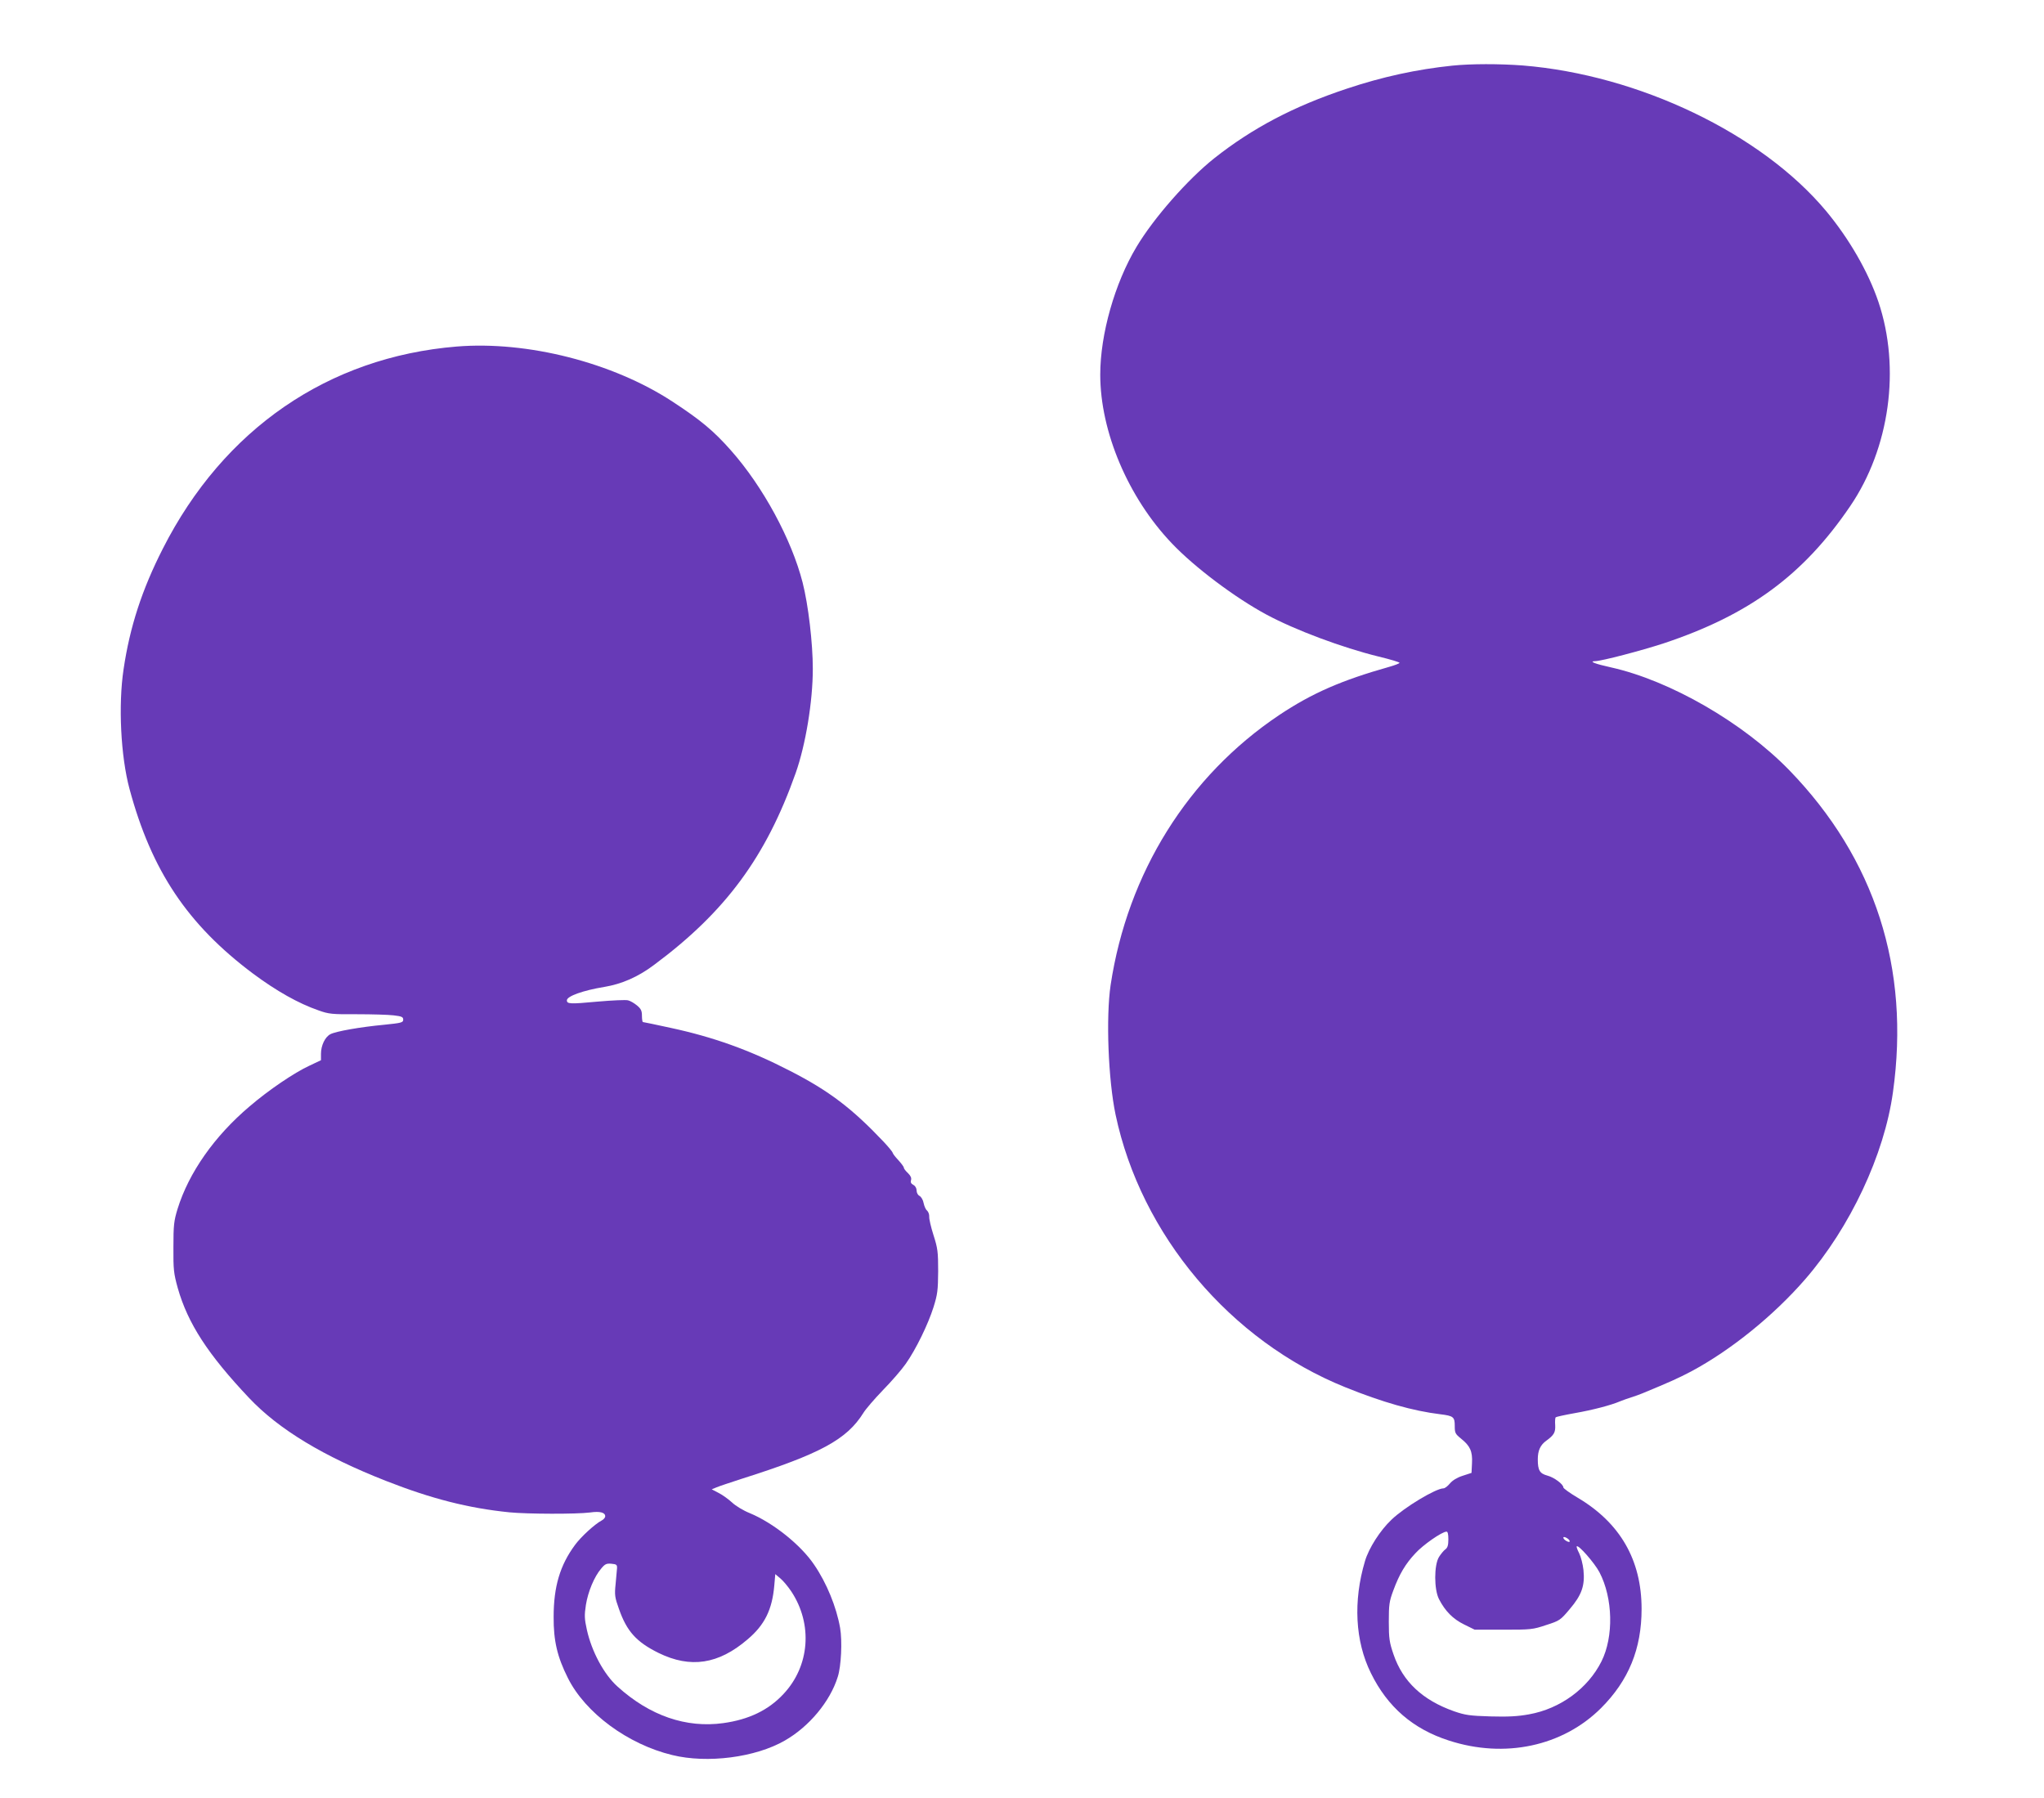
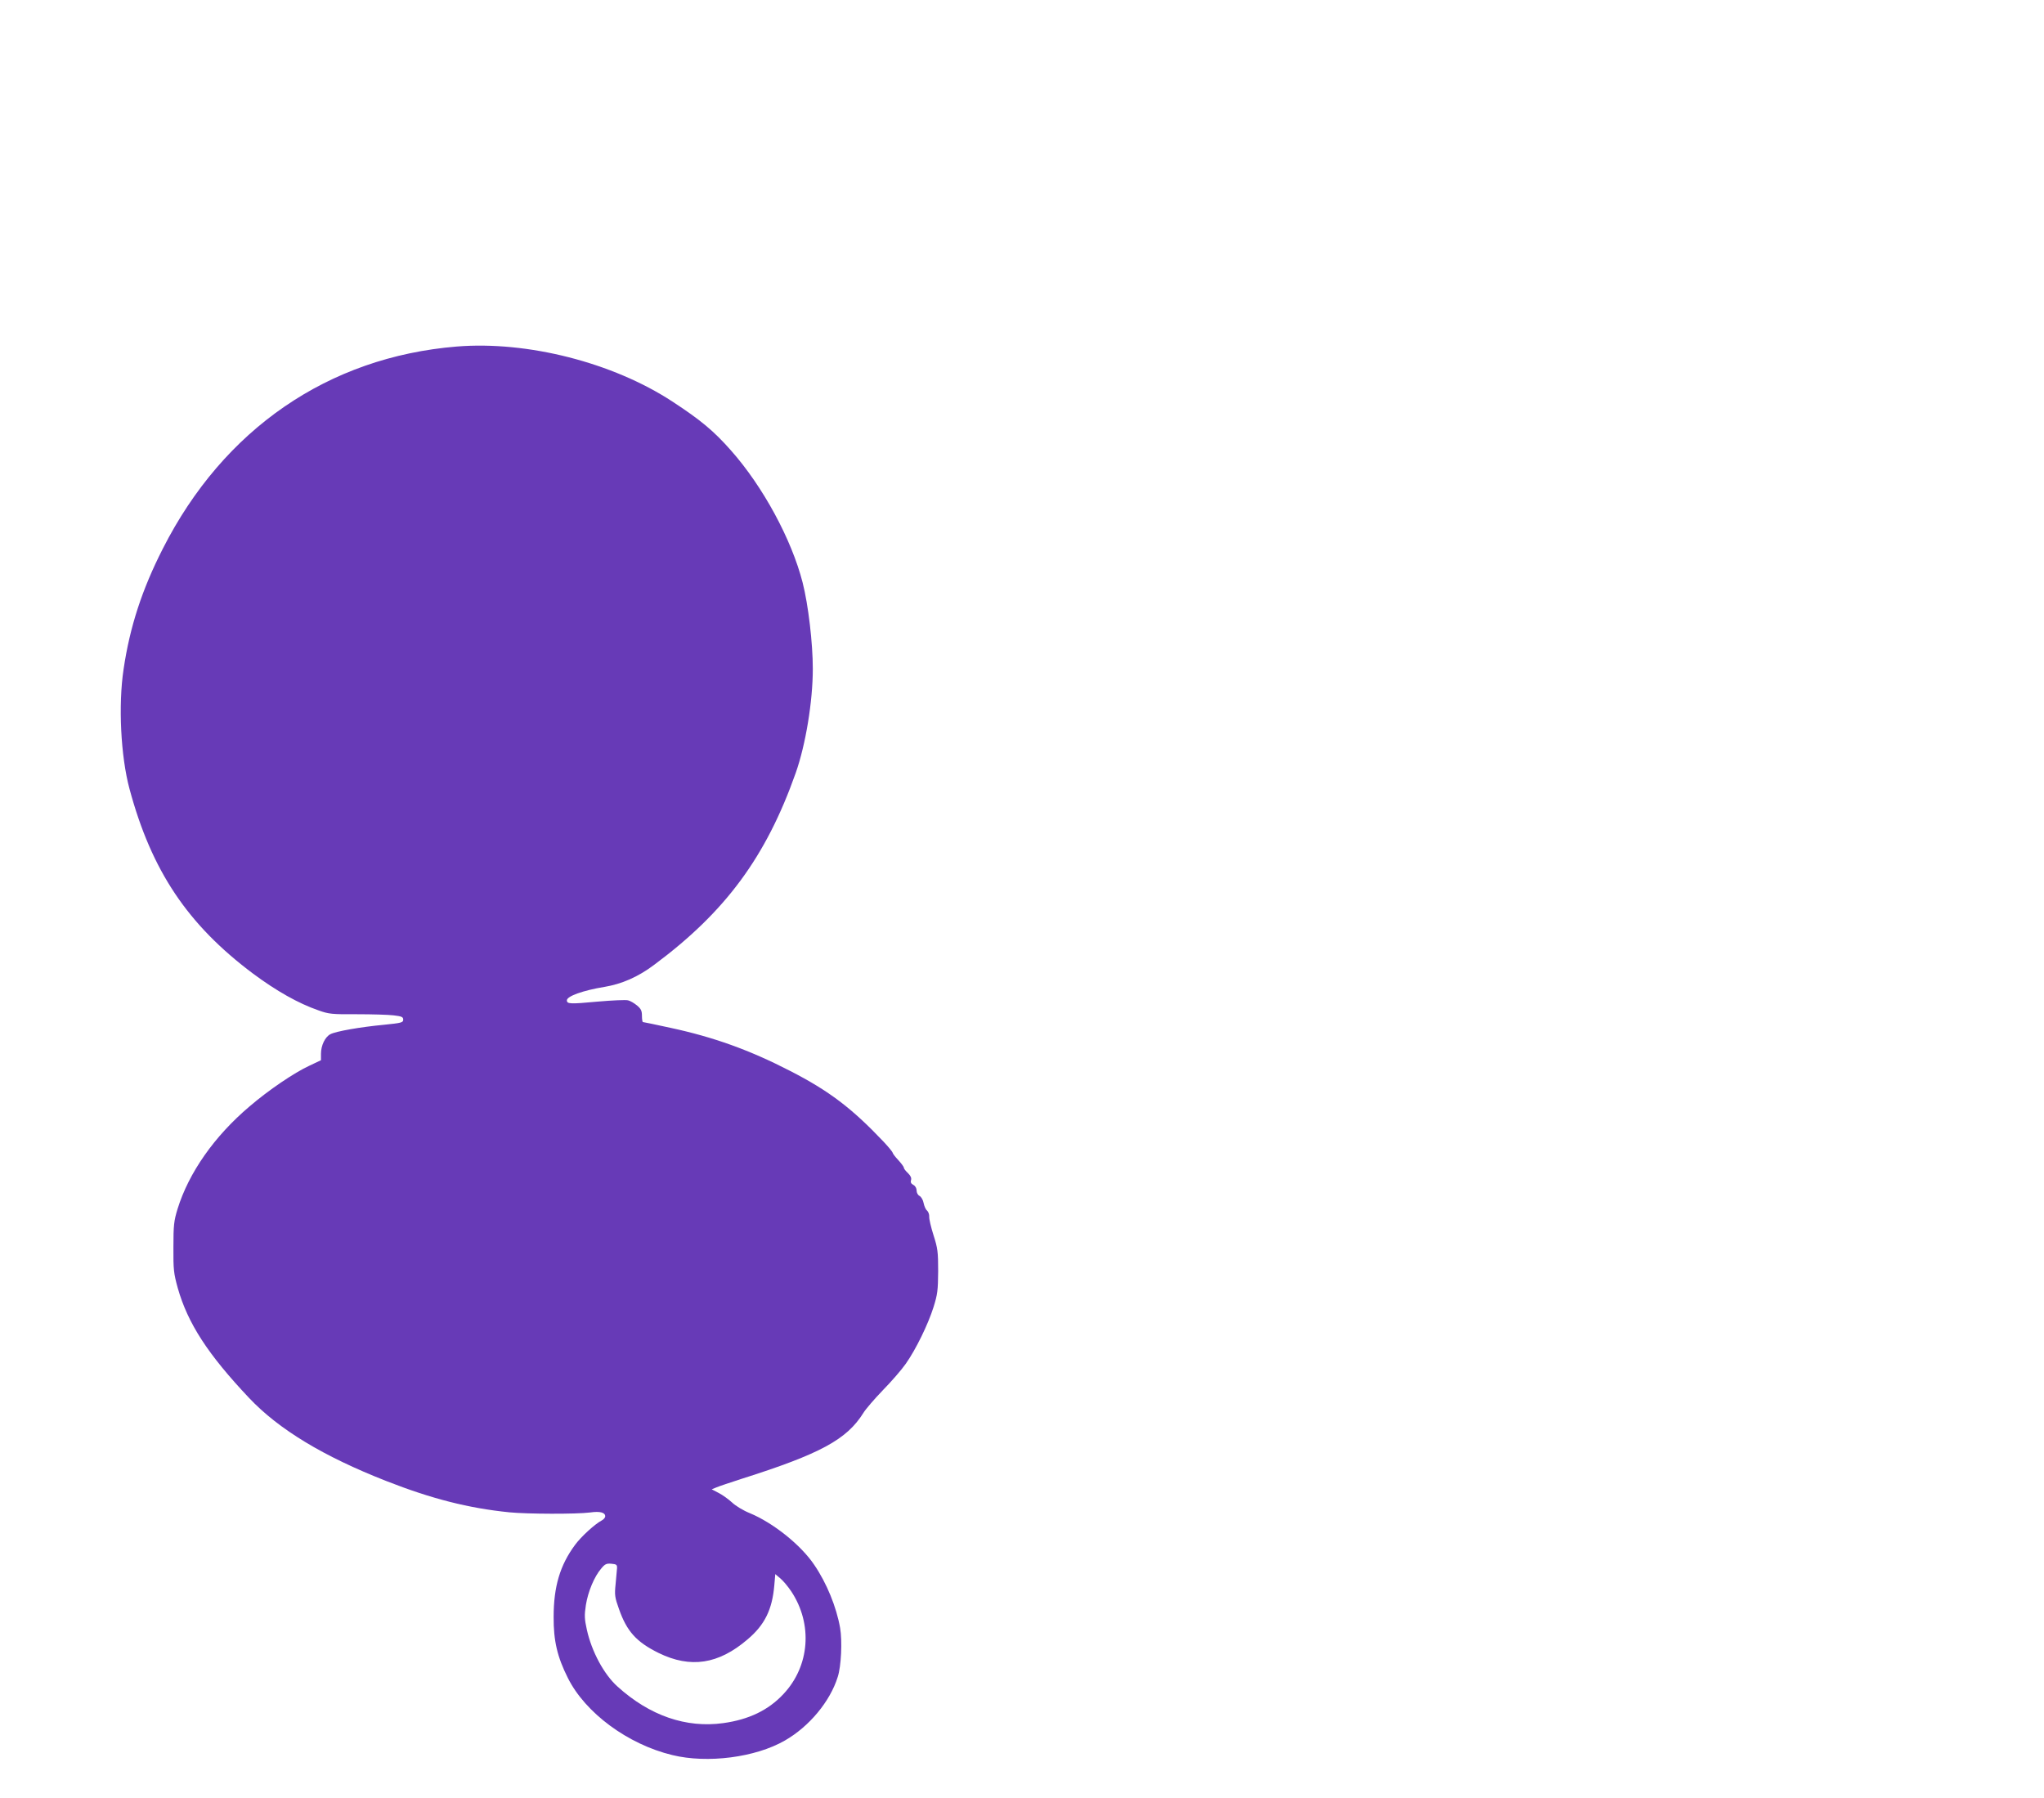
<svg xmlns="http://www.w3.org/2000/svg" version="1.0" width="1280pt" height="1126pt" viewBox="0 0 1280 1126" preserveAspectRatio="xMidYMid meet">
  <g transform="translate(0,1126) scale(0.1,-0.1)" fill="#673ab7" stroke="none">
-     <path d="M9095 10849 c-222 -23 -439 -70 -660 -144 -332 -110 -592 -247 -831 -436 -166 -132 -379 -374 -487 -555 -136 -227 -227 -547 -227 -800 0 -357 175 -770 448 -1056 142 -150 397 -341 592 -446 182 -98 475 -207 702 -263 75 -18 135 -36 132 -40 -2 -4 -30 -15 -62 -24 -301 -85 -485 -165 -692 -303 -570 -382 -949 -989 -1055 -1690 -30 -203 -15 -593 31 -812 159 -753 719 -1417 1439 -1707 233 -94 423 -148 595 -169 82 -10 90 -17 90 -73 0 -44 3 -50 40 -80 56 -45 72 -79 68 -153 l-3 -61 -55 -18 c-35 -11 -64 -29 -80 -48 -14 -17 -32 -31 -41 -31 -47 0 -244 -118 -325 -196 -71 -67 -142 -178 -166 -259 -75 -251 -62 -502 37 -702 104 -212 264 -350 488 -422 350 -114 713 -36 953 203 173 173 254 371 254 621 0 306 -134 539 -401 697 -49 29 -89 58 -89 64 0 20 -58 63 -100 74 -48 13 -60 33 -60 102 0 55 16 90 54 117 48 35 57 52 55 96 -2 25 0 47 3 50 3 3 57 15 119 26 114 20 228 50 284 74 17 7 48 18 70 25 22 7 54 18 70 25 174 72 223 94 305 137 249 133 517 350 715 578 281 324 495 779 549 1170 109 776 -112 1463 -649 2017 -290 298 -745 561 -1117 644 -100 22 -141 38 -98 39 41 1 286 65 430 112 534 178 873 427 1166 858 248 364 317 865 177 1280 -64 189 -184 396 -327 568 -405 485 -1173 853 -1900 912 -147 11 -324 11 -441 -1z m-25 -9228 c0 -37 -5 -53 -19 -63 -10 -7 -28 -29 -40 -48 -31 -51 -31 -202 0 -263 39 -76 88 -125 157 -159 l67 -33 180 0 c171 0 184 1 267 29 85 27 90 31 148 100 75 88 96 147 86 245 -4 36 -16 83 -27 105 -11 21 -18 41 -15 43 11 11 112 -105 142 -162 85 -162 90 -404 13 -558 -85 -170 -258 -297 -454 -332 -71 -13 -131 -16 -242 -13 -130 4 -157 8 -227 32 -198 70 -321 186 -379 355 -26 76 -30 100 -30 206 0 107 3 128 28 195 38 103 76 167 138 233 48 53 166 135 195 136 8 1 12 -15 12 -48z m760 -12 c0 -6 -7 -6 -20 1 -11 6 -20 15 -20 21 0 6 7 6 20 -1 11 -6 20 -15 20 -21z" />
    <path d="M2860 9090 c-805 -66 -1460 -517 -1840 -1265 -131 -257 -207 -491 -246 -755 -34 -224 -18 -546 37 -750 138 -513 364 -850 774 -1157 147 -109 283 -186 410 -230 64 -23 84 -25 240 -24 94 0 197 -3 230 -7 51 -6 60 -10 60 -27 0 -18 -11 -21 -120 -32 -149 -14 -302 -41 -336 -59 -33 -17 -59 -70 -59 -123 l0 -40 -72 -34 c-97 -45 -256 -153 -375 -255 -221 -187 -381 -416 -451 -642 -23 -75 -26 -102 -26 -240 -1 -141 2 -164 27 -255 63 -222 189 -416 447 -689 186 -197 466 -366 859 -520 283 -111 514 -170 771 -196 112 -11 419 -12 505 -1 63 9 95 0 95 -24 0 -8 -10 -20 -22 -26 -42 -22 -129 -101 -167 -153 -94 -127 -134 -261 -134 -451 -1 -149 23 -251 89 -382 109 -219 376 -416 654 -483 220 -54 521 -15 705 91 152 87 283 244 331 398 22 67 29 225 15 307 -23 131 -84 281 -162 395 -84 125 -257 263 -404 324 -38 15 -88 45 -110 66 -22 20 -60 48 -84 60 l-44 23 29 12 c16 7 88 31 159 54 492 156 658 246 762 413 14 23 69 87 122 142 54 55 118 129 143 165 63 89 140 247 174 355 25 80 28 105 29 225 0 121 -3 144 -29 225 -16 50 -28 102 -27 116 1 15 -6 32 -14 39 -8 6 -17 27 -21 46 -3 19 -15 39 -25 45 -11 5 -19 20 -19 34 0 14 -8 29 -20 35 -15 8 -19 17 -15 30 4 14 -2 27 -19 44 -14 13 -26 28 -26 34 0 6 -16 27 -35 48 -19 20 -35 41 -35 46 0 4 -26 36 -57 69 -198 209 -341 318 -585 443 -254 131 -480 212 -750 270 -91 20 -169 36 -172 36 -3 0 -6 18 -6 39 0 32 -6 44 -31 65 -17 14 -42 29 -56 32 -13 4 -100 0 -191 -8 -172 -16 -192 -15 -192 8 0 26 101 62 234 84 109 18 211 62 312 138 447 332 701 676 887 1202 62 176 107 447 107 652 0 160 -28 400 -64 541 -69 269 -247 599 -449 827 -107 121 -188 189 -367 306 -373 244 -907 380 -1350 344z m1004 -7650 c-1 -14 -5 -59 -9 -100 -7 -67 -5 -83 21 -155 49 -140 109 -207 249 -276 199 -97 374 -71 556 85 108 91 155 187 168 340 l6 69 32 -27 c17 -14 48 -51 68 -81 136 -205 116 -468 -49 -643 -94 -101 -217 -160 -377 -182 -232 -32 -460 46 -662 229 -85 76 -162 220 -192 356 -15 68 -16 90 -6 155 13 82 52 177 96 228 23 28 33 33 64 30 31 -3 36 -6 35 -28z" />
  </g>
</svg>